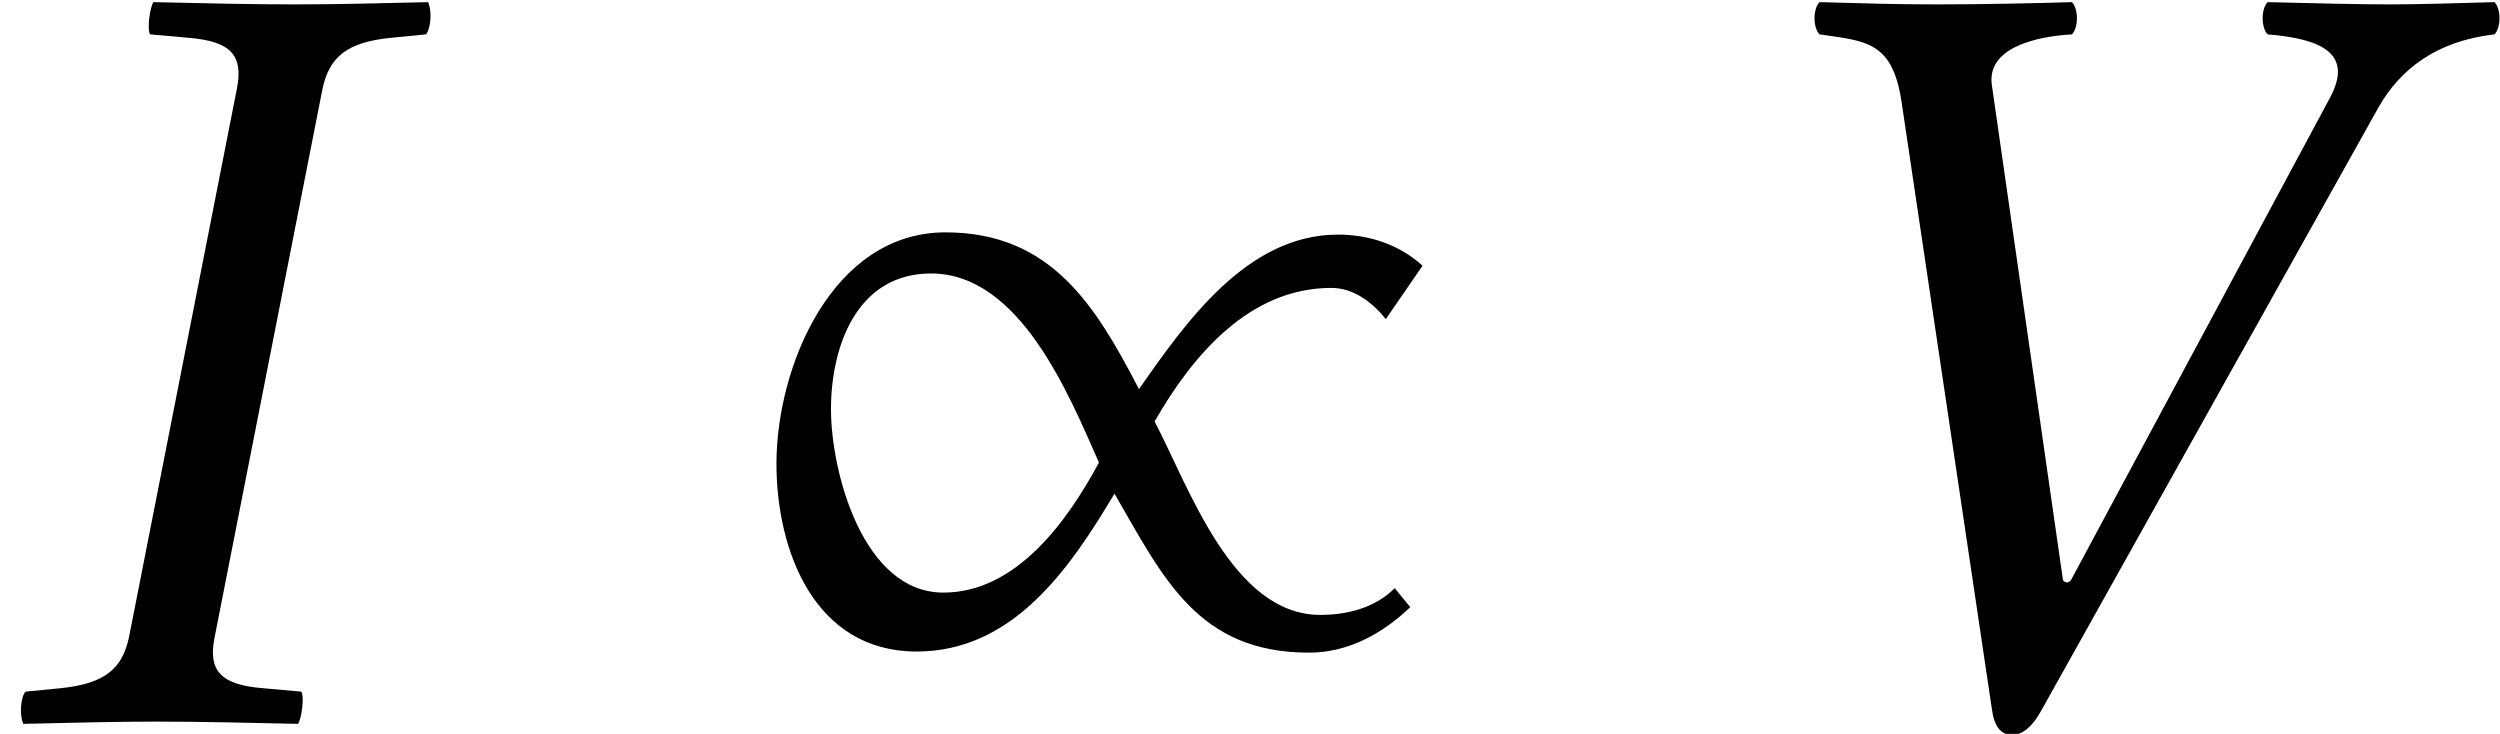
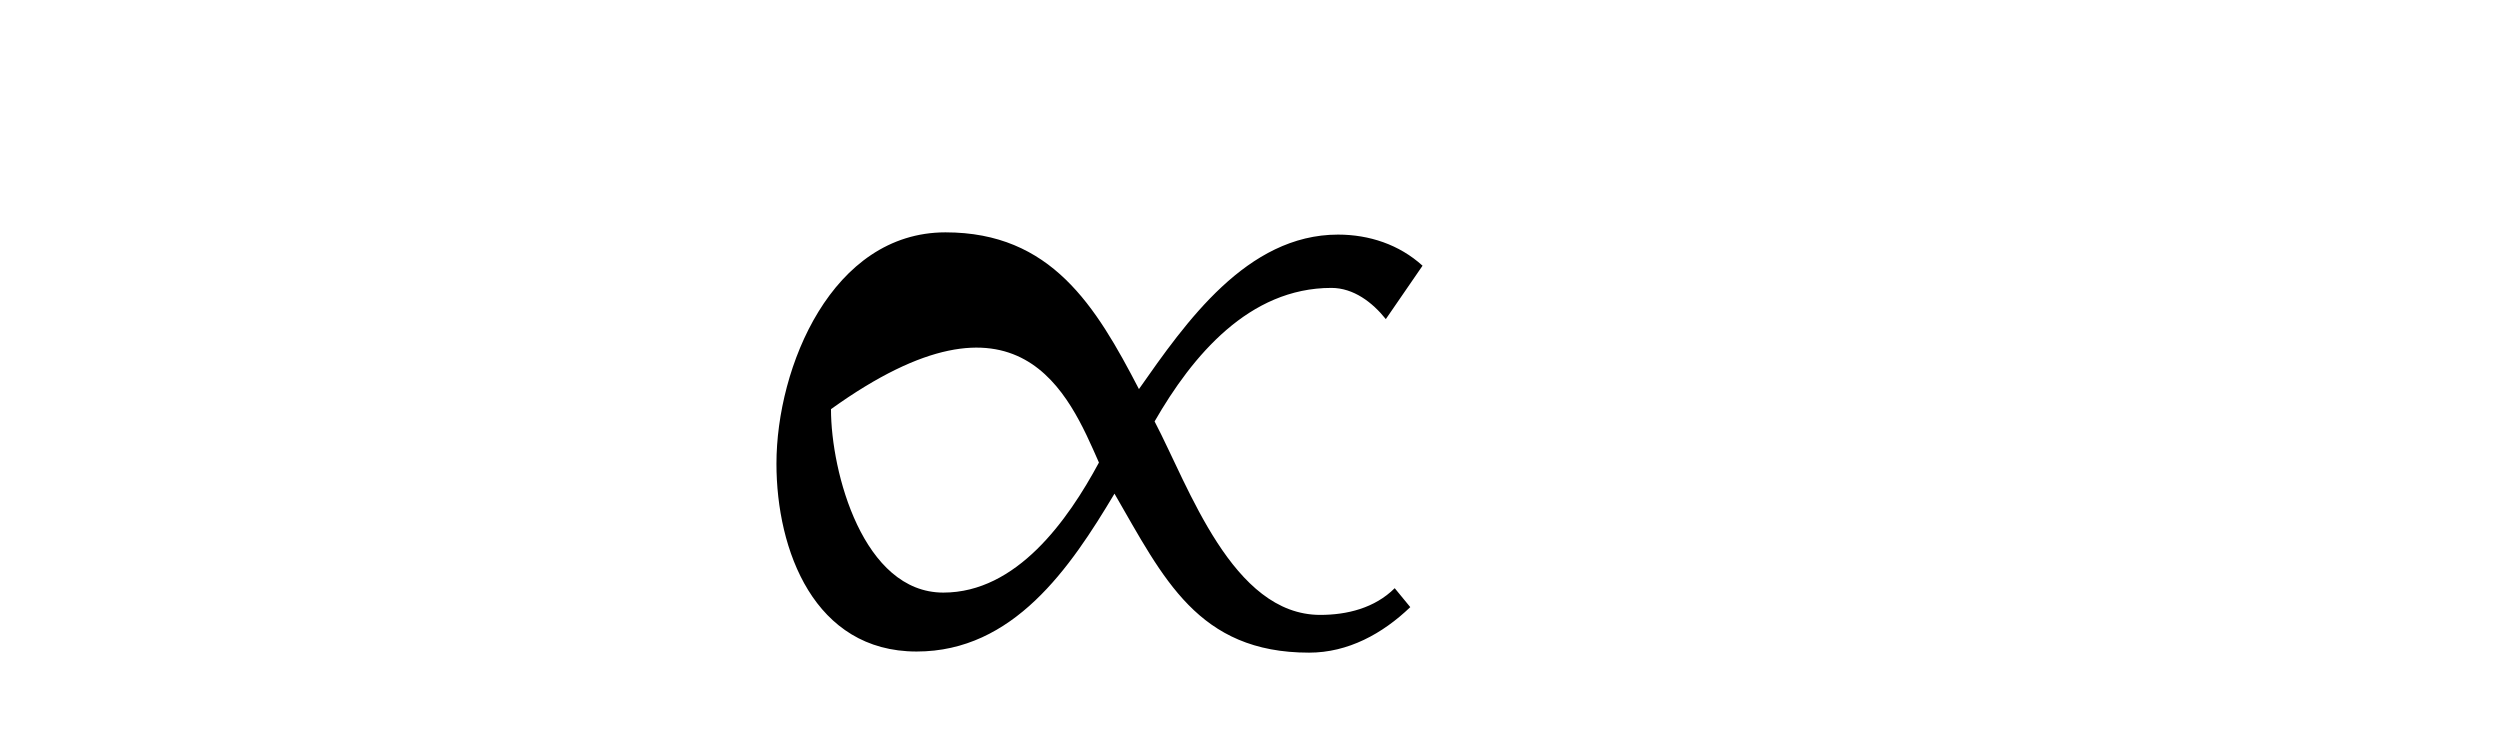
<svg xmlns="http://www.w3.org/2000/svg" xmlns:xlink="http://www.w3.org/1999/xlink" version="1.1" width="24.435pt" height="7.173pt" viewBox="75.552 61.689 24.435 7.173">
  <defs>
-     <path id="g1-47" d="M6.619-4.456C6.391-4.663 6.097-4.76 5.793-4.76C4.902-4.76 4.304-3.902 3.847-3.25C3.424-4.065 2.989-4.782 1.956-4.782C.848-4.782 .304-3.467 .304-2.521C.304-1.674 .674-.685 1.674-.685C2.619-.685 3.174-1.5 3.608-2.228C4.086-1.402 4.423-.674 5.51-.674C5.891-.674 6.228-.859 6.499-1.119L6.347-1.304C6.151-1.109 5.88-1.043 5.619-1.043C4.76-1.043 4.336-2.293 4-2.934C4.369-3.576 4.923-4.239 5.728-4.239C5.945-4.239 6.13-4.097 6.26-3.934L6.619-4.456ZM3.456-2.532C3.152-1.967 2.652-1.261 1.935-1.261C1.152-1.261 .837-2.435 .837-3.054C.837-3.663 1.087-4.38 1.815-4.38C2.684-4.38 3.163-3.195 3.456-2.532Z" />
-     <path id="g4-30" d="M2.315-6.184L1.261-.826C1.196-.522 1.032-.37 .587-.326L.25-.293C.206-.25 .185-.076 .228 .022C.717 .011 1.109 0 1.532 0C1.945 0 2.435 .011 2.913 .022C2.945-.022 2.978-.239 2.945-.293L2.576-.326C2.152-.359 2.032-.5 2.098-.826L3.152-6.184C3.217-6.488 3.38-6.641 3.826-6.684L4.163-6.717C4.206-6.76 4.228-6.934 4.184-7.032C3.695-7.021 3.304-7.01 2.88-7.01C2.467-7.01 1.978-7.021 1.5-7.032C1.467-6.988 1.435-6.771 1.467-6.717L1.837-6.684C2.261-6.651 2.38-6.51 2.315-6.184Z" />
-     <path id="g4-43" d="M6.706-6.01C6.912-6.369 7.26-6.651 7.836-6.717C7.901-6.782 7.901-6.967 7.836-7.032C7.434-7.021 7.097-7.01 6.814-7.01S6.054-7.021 5.619-7.032C5.554-6.967 5.554-6.782 5.619-6.717C6.162-6.673 6.456-6.521 6.228-6.097L3.695-1.38C3.673-1.359 3.652-1.348 3.619-1.38L2.924-6.217C2.869-6.575 3.326-6.695 3.706-6.717C3.771-6.782 3.771-6.967 3.706-7.032C3.347-7.021 2.815-7.01 2.391-7.01C1.956-7.01 1.674-7.021 1.239-7.032C1.174-6.967 1.174-6.782 1.239-6.717C1.695-6.651 1.956-6.651 2.043-6.043L2.924-.12C2.945 .043 3.011 .13 3.119 .13S3.326 .043 3.413-.12L6.706-6.01Z" />
+     <path id="g1-47" d="M6.619-4.456C6.391-4.663 6.097-4.76 5.793-4.76C4.902-4.76 4.304-3.902 3.847-3.25C3.424-4.065 2.989-4.782 1.956-4.782C.848-4.782 .304-3.467 .304-2.521C.304-1.674 .674-.685 1.674-.685C2.619-.685 3.174-1.5 3.608-2.228C4.086-1.402 4.423-.674 5.51-.674C5.891-.674 6.228-.859 6.499-1.119L6.347-1.304C6.151-1.109 5.88-1.043 5.619-1.043C4.76-1.043 4.336-2.293 4-2.934C4.369-3.576 4.923-4.239 5.728-4.239C5.945-4.239 6.13-4.097 6.26-3.934L6.619-4.456ZM3.456-2.532C3.152-1.967 2.652-1.261 1.935-1.261C1.152-1.261 .837-2.435 .837-3.054C2.684-4.38 3.163-3.195 3.456-2.532Z" />
  </defs>
  <g id="page1">
    <use x="75.552" y="68.742" xlink:href="#g4-30" />
    <use x="82.837" y="68.742" xlink:href="#g1-47" />
    <use x="92.097" y="68.742" xlink:href="#g4-43" />
  </g>
</svg>